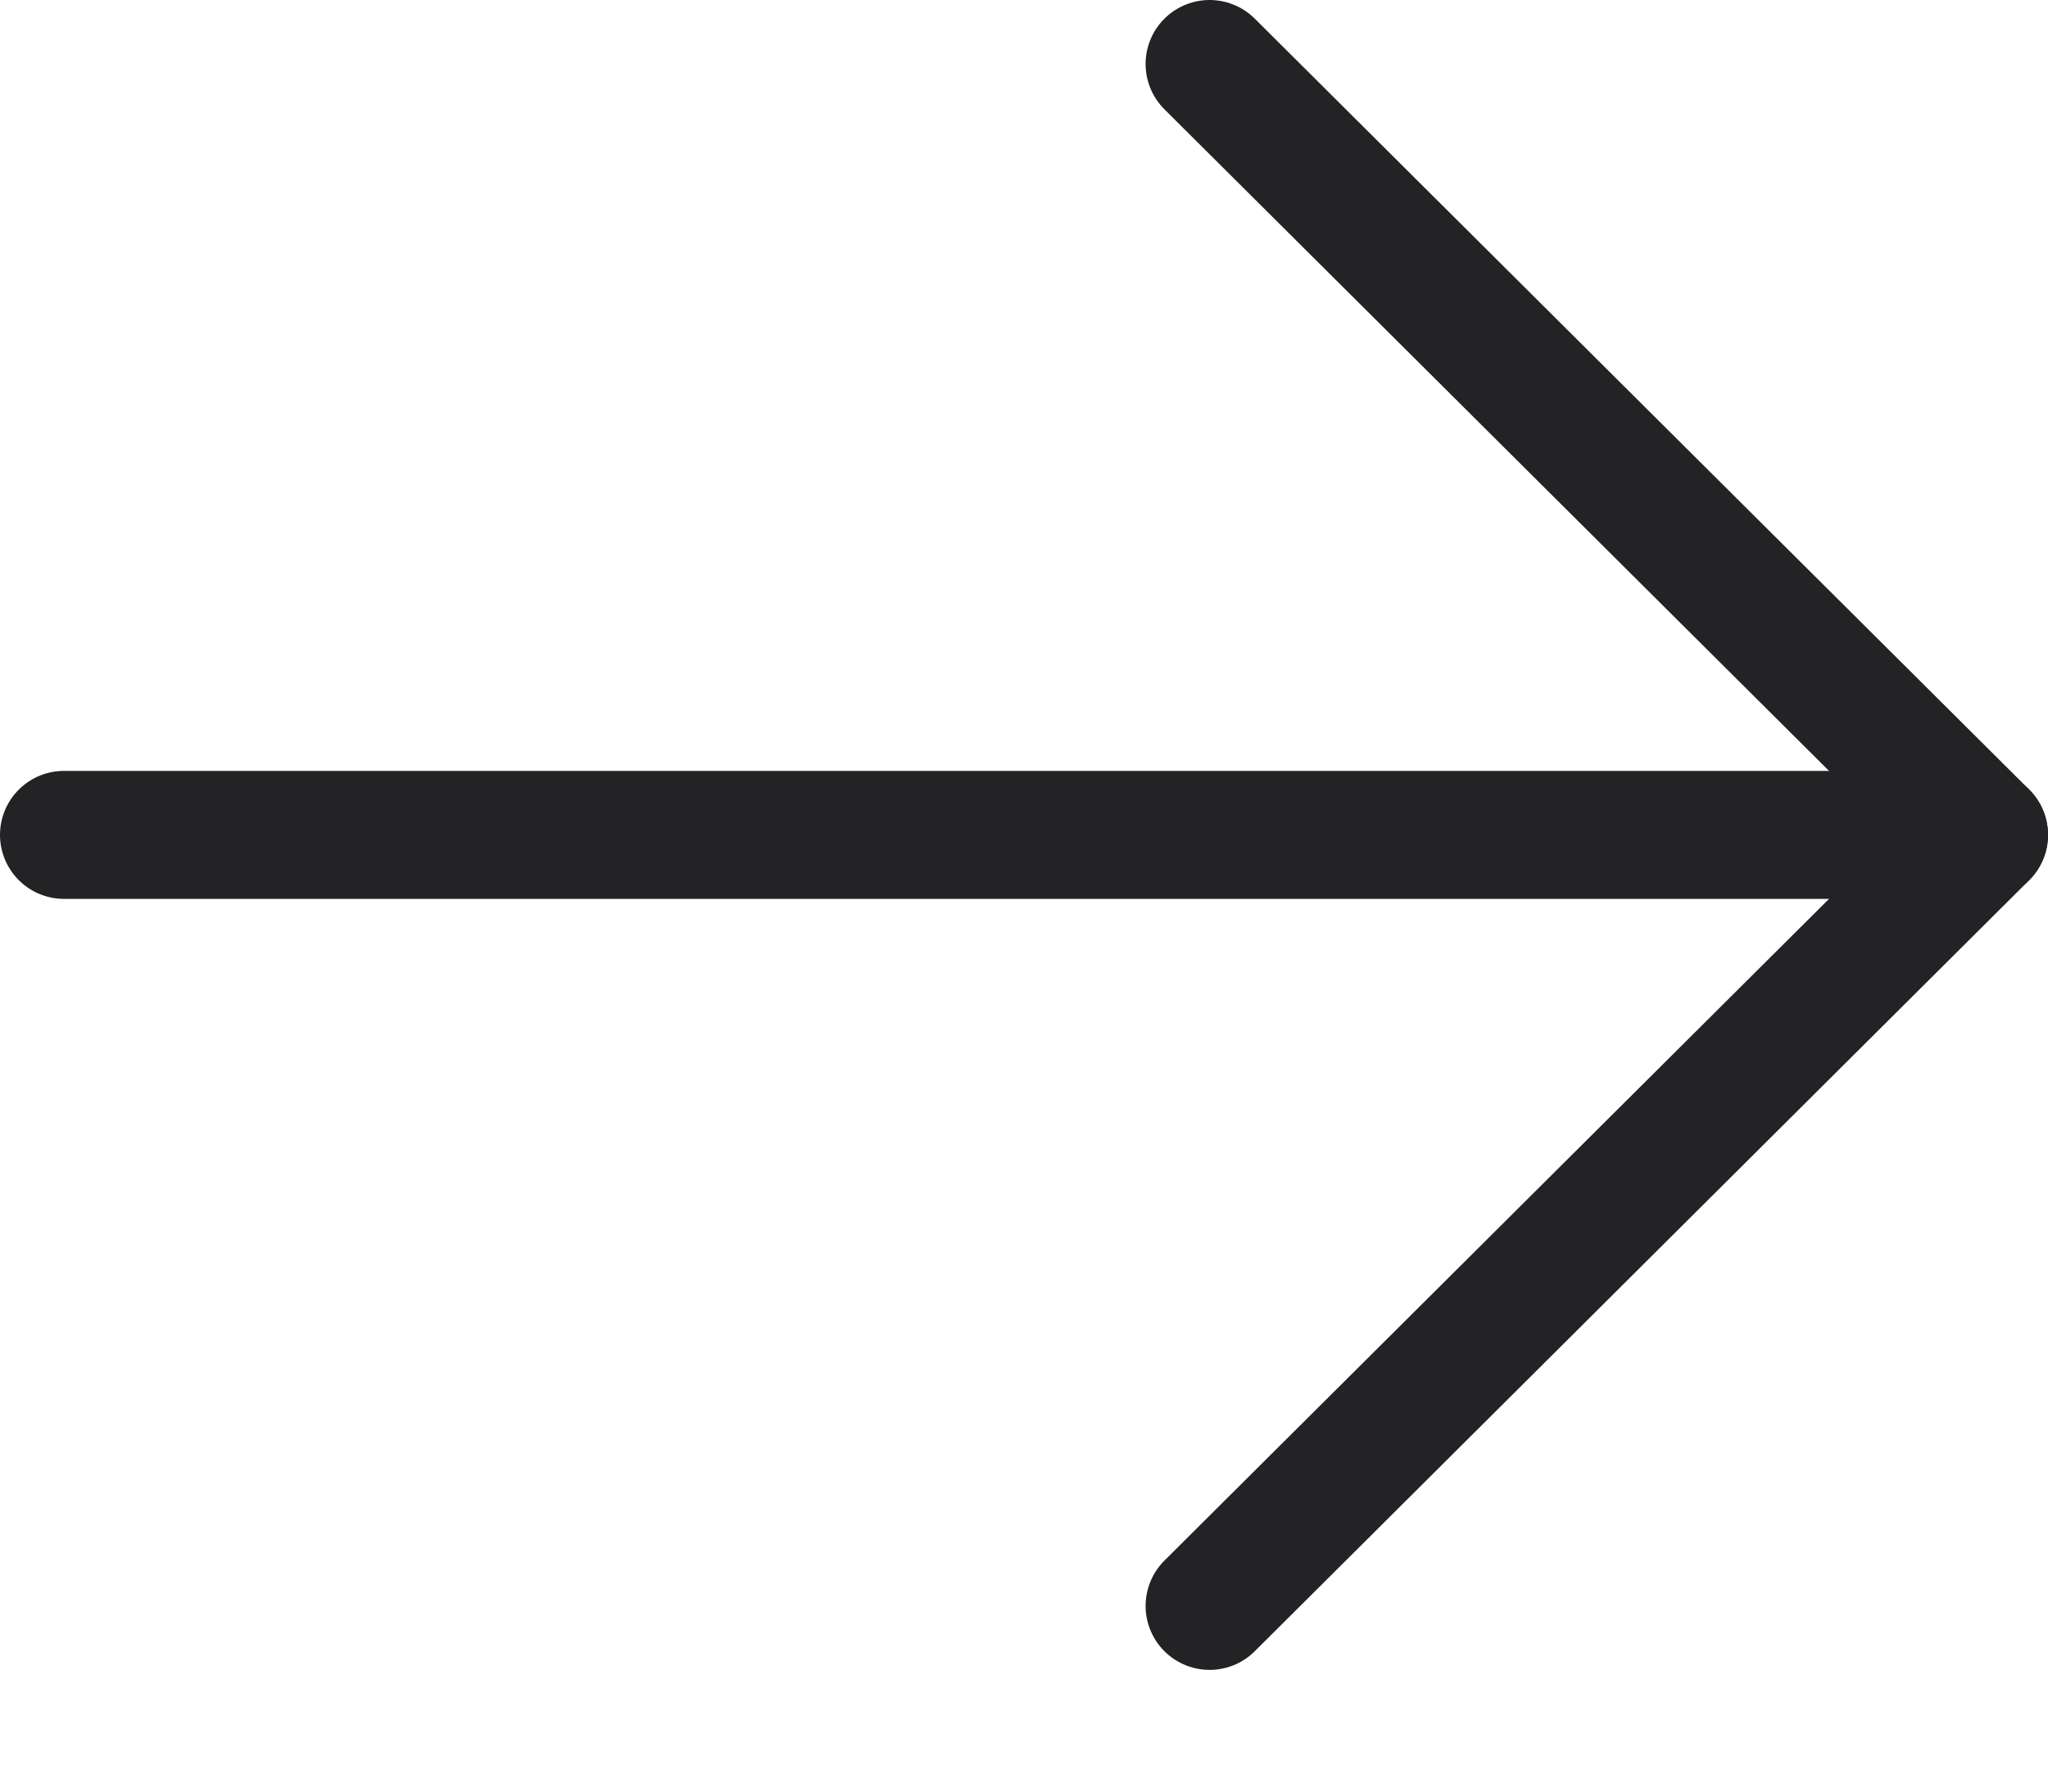
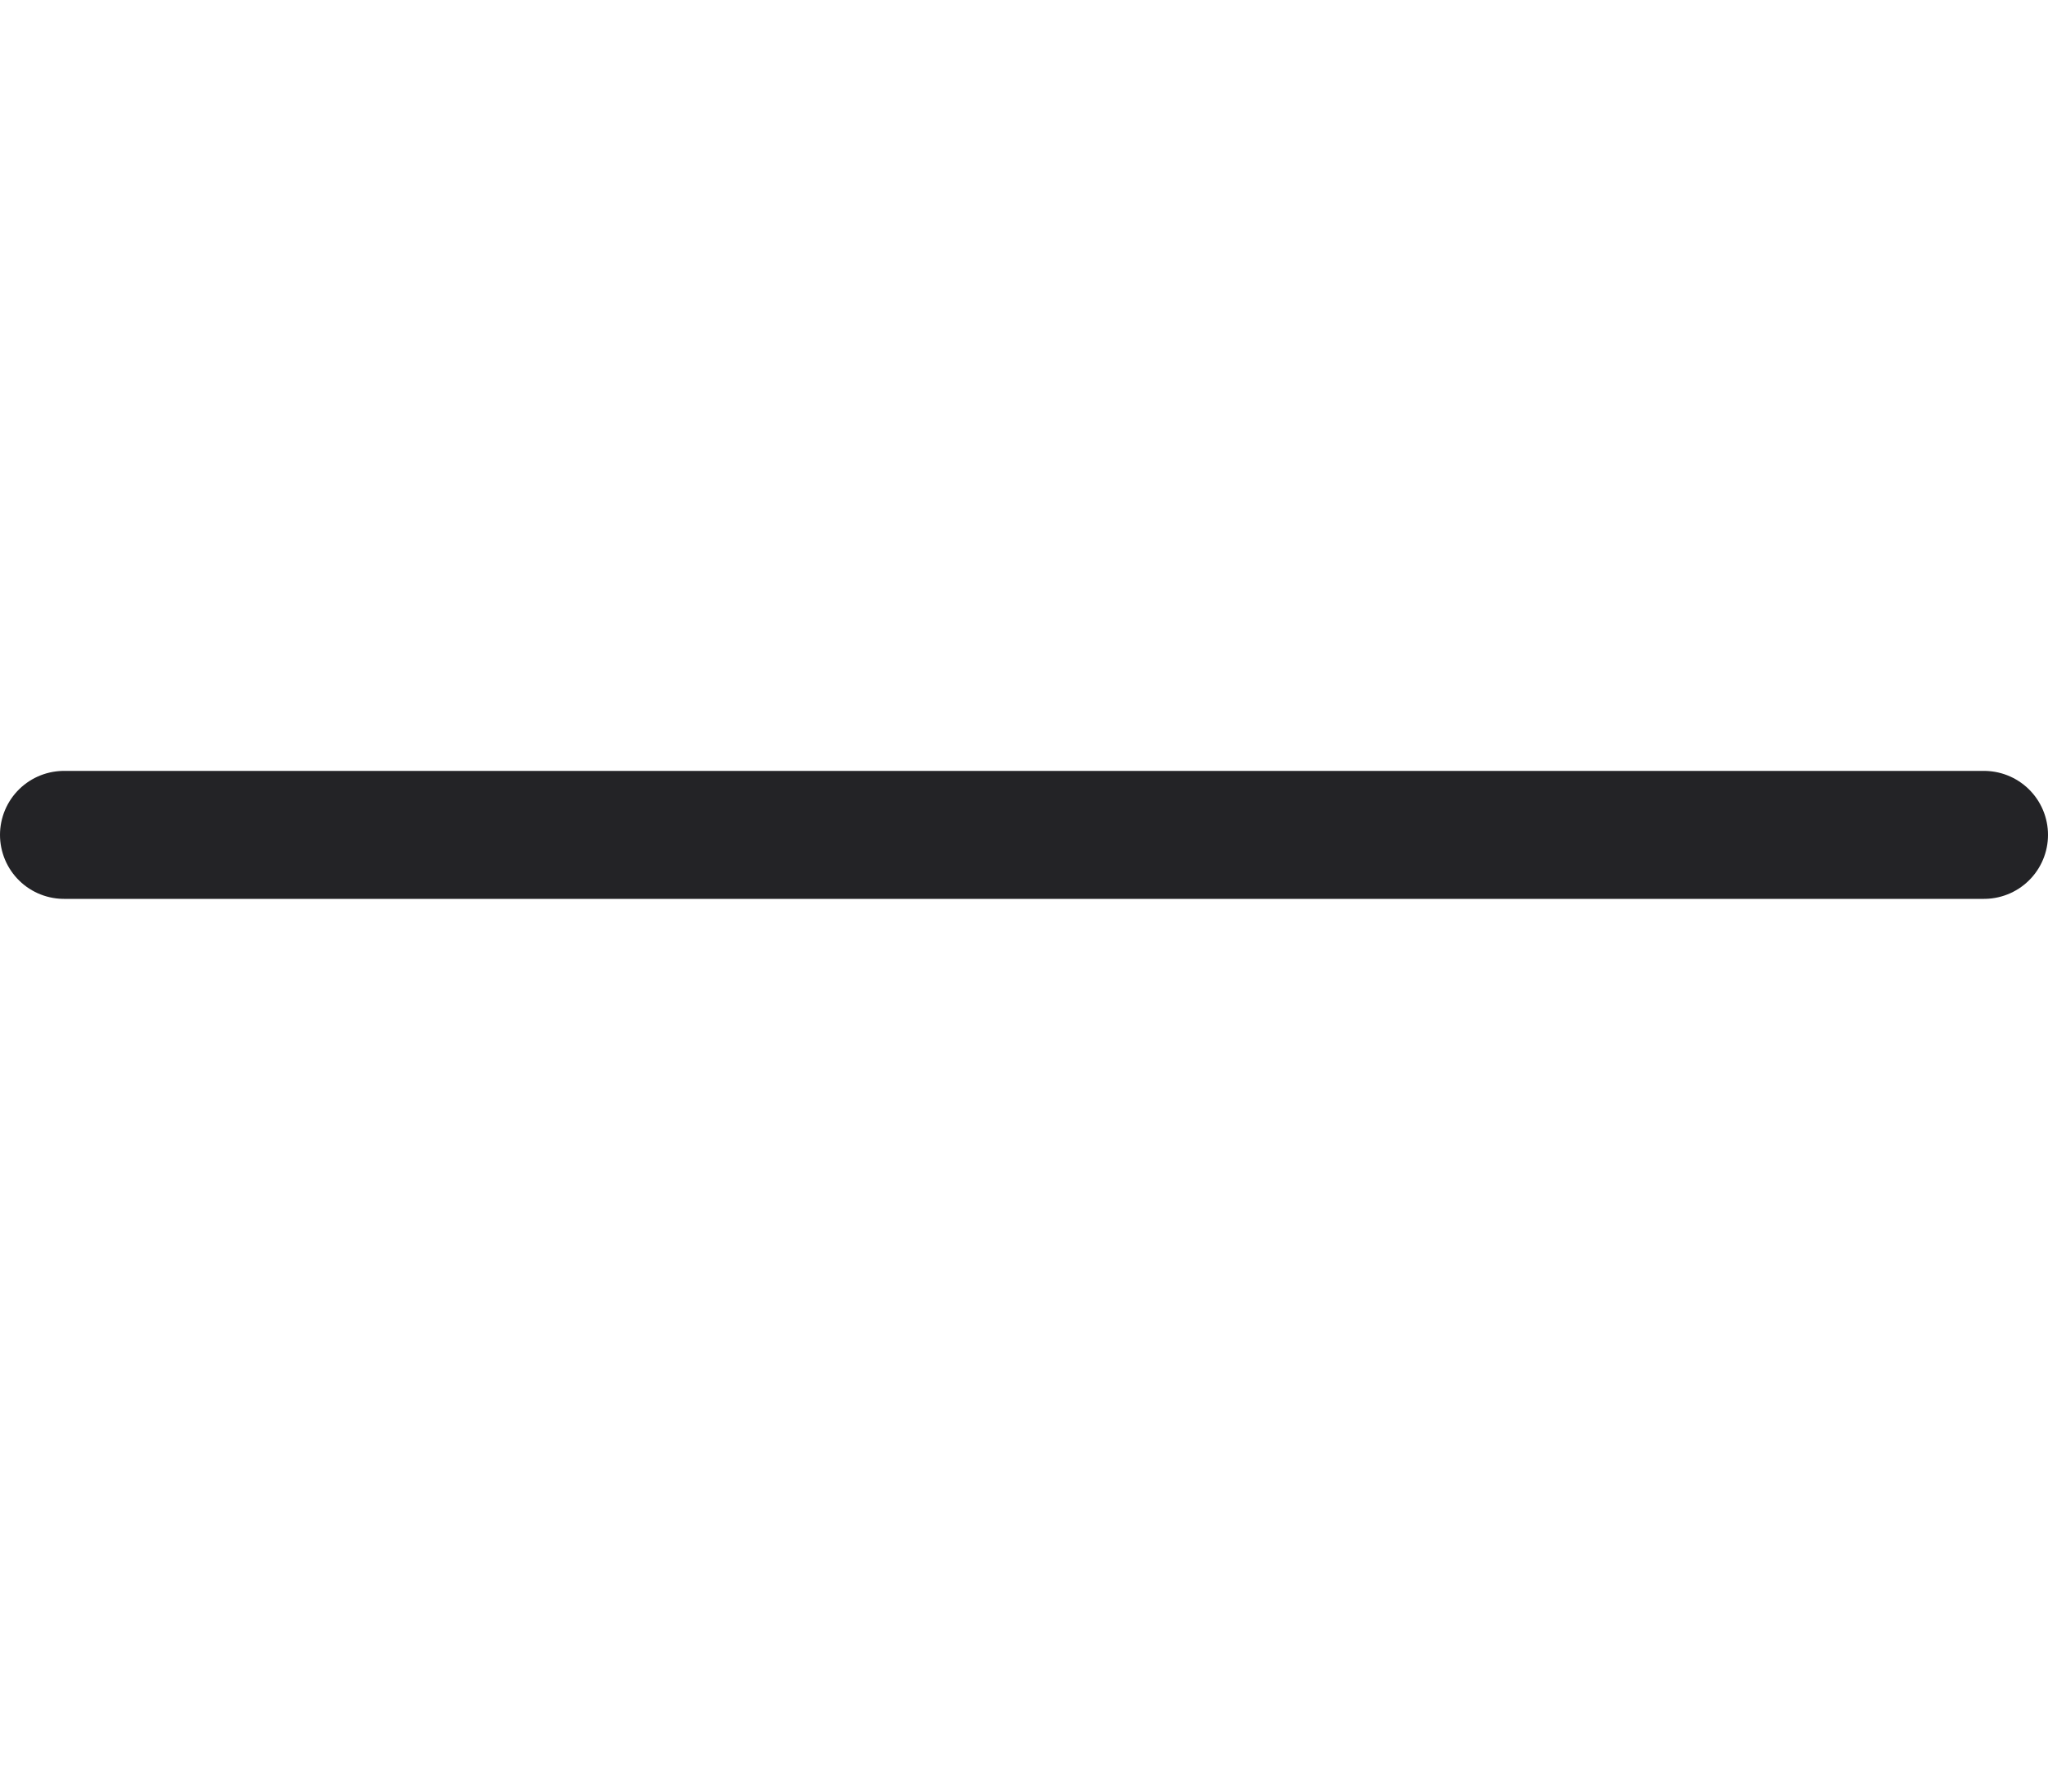
<svg xmlns="http://www.w3.org/2000/svg" width="16" height="14" viewBox="0 0 16 14" fill="none">
  <path d="M15.5 6.524L0.5 6.524" stroke="#232326" stroke-linecap="round" stroke-linejoin="round" />
-   <path d="M9.45 0.5L15.5 6.524L9.45 12.549" stroke="#232326" stroke-linecap="round" stroke-linejoin="round" />
</svg>